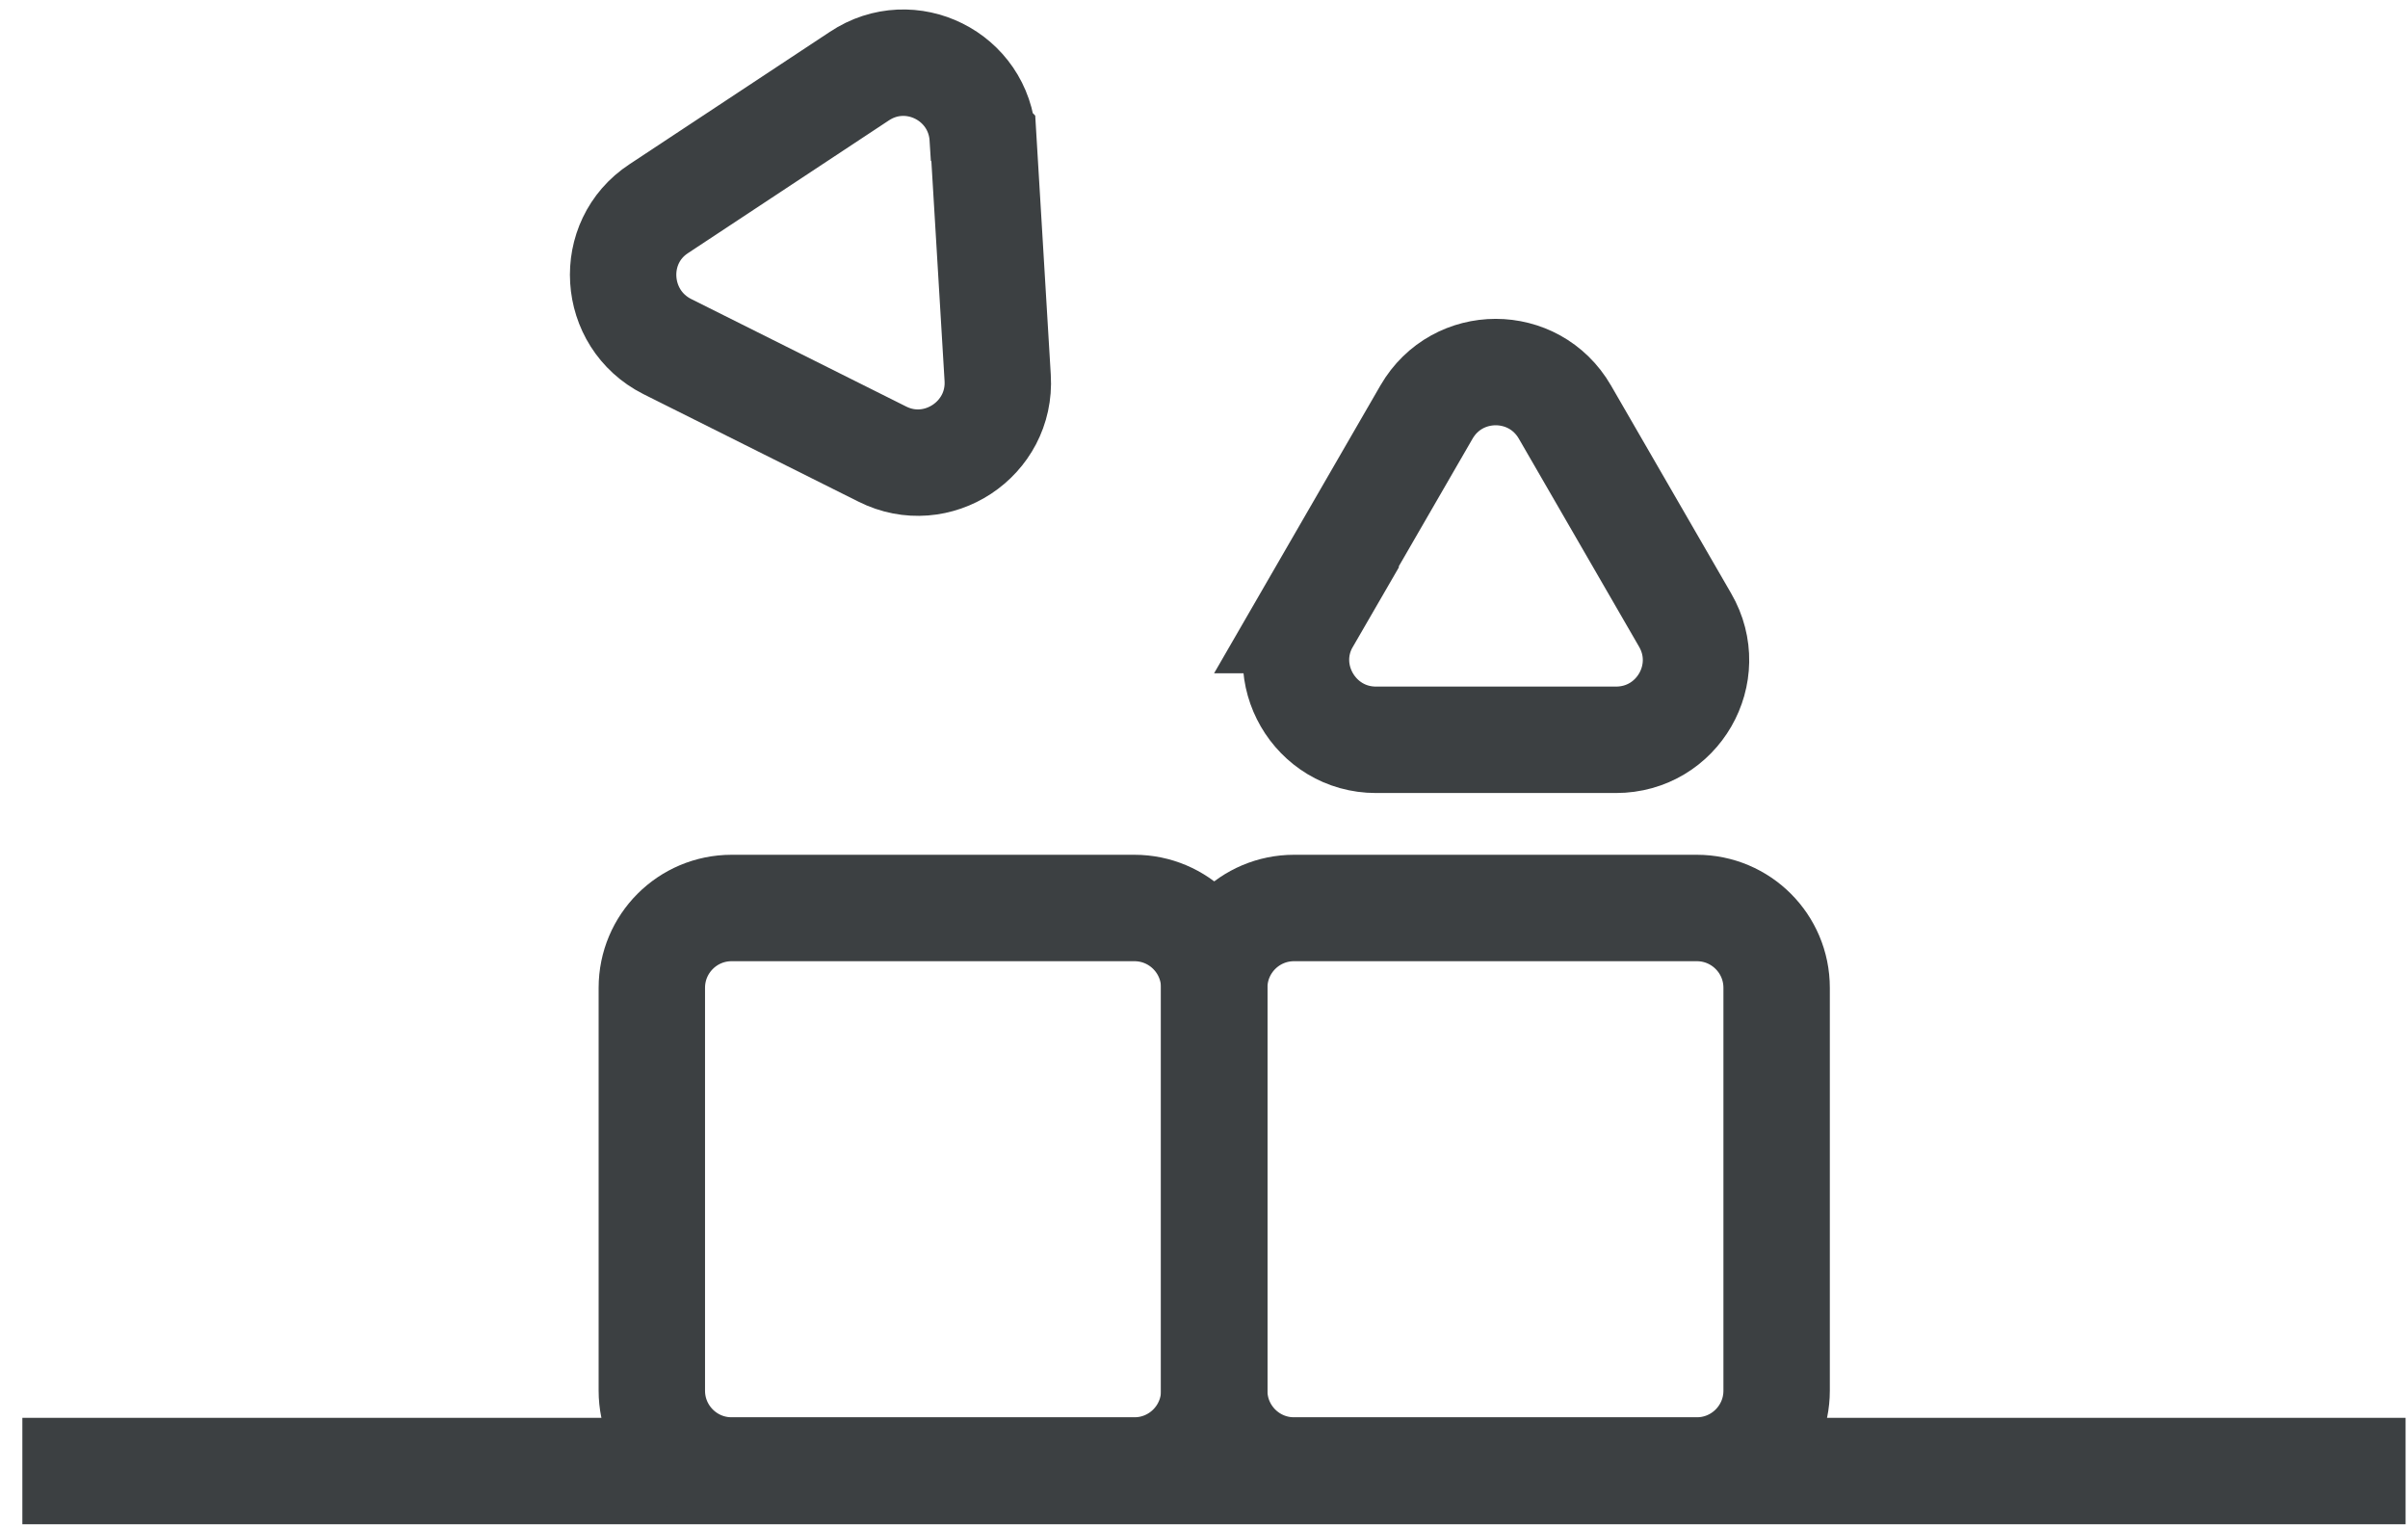
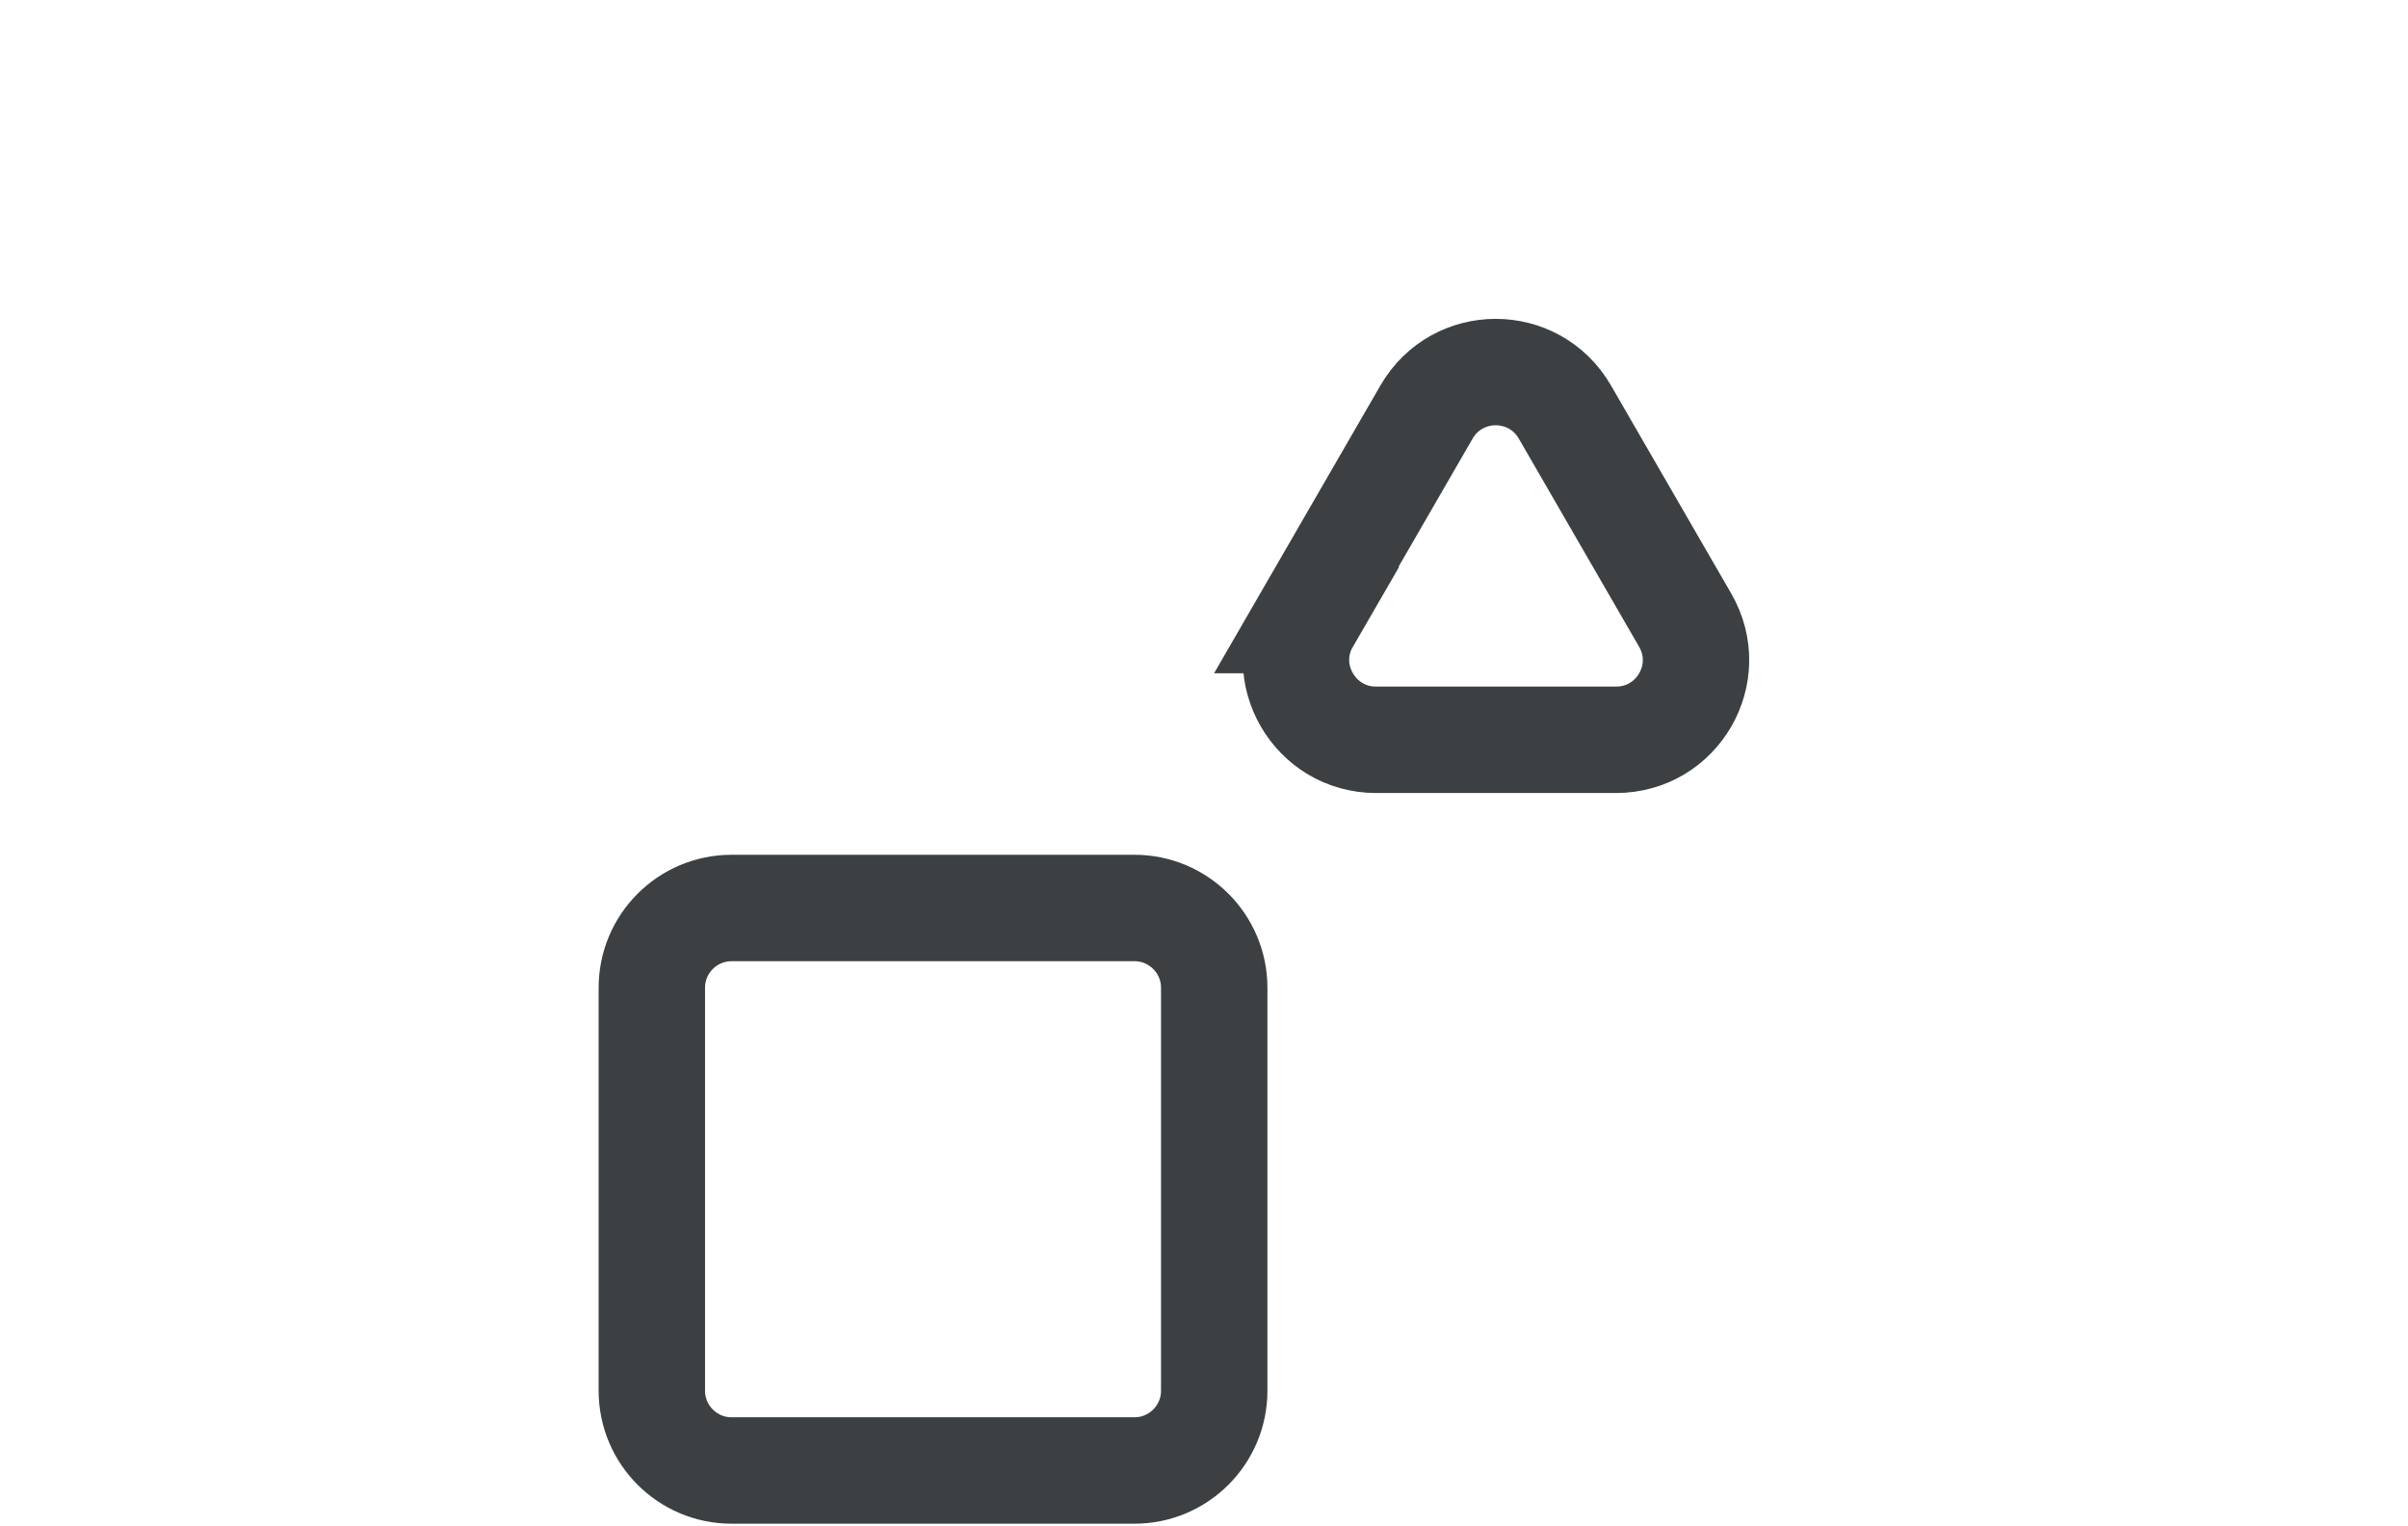
<svg xmlns="http://www.w3.org/2000/svg" width="101" height="64" viewBox="0 0 101 64" fill="none">
-   <path d="M0.938 61.689H100.898" stroke="#3C4042" stroke-width="4.463" stroke-miterlimit="10" />
  <path d="M47.581 38.077H30.687C28.838 38.077 27.34 39.575 27.34 41.424V58.319C27.34 60.167 28.838 61.666 30.687 61.666H47.581C49.43 61.666 50.929 60.167 50.929 58.319V41.424C50.929 39.575 49.43 38.077 47.581 38.077Z" stroke="#3C4042" stroke-width="4.463" stroke-miterlimit="10" />
-   <path d="M71.171 38.077H54.276C52.428 38.077 50.929 39.575 50.929 41.424V58.319C50.929 60.167 52.428 61.666 54.276 61.666H71.171C73.019 61.666 74.518 60.167 74.518 58.319V41.424C74.518 39.575 73.019 38.077 71.171 38.077Z" stroke="#3C4042" stroke-width="4.463" stroke-miterlimit="10" />
-   <path d="M41.243 5.806L41.846 15.848C42.002 18.415 39.301 20.2 37.003 19.04L27.986 14.532C25.688 13.371 25.487 10.157 27.63 8.751L36.043 3.194C38.186 1.766 41.065 3.194 41.221 5.783L41.243 5.806Z" stroke="#3C4042" stroke-width="4.463" stroke-miterlimit="10" />
  <path d="M54.79 26.003L59.834 17.277C61.128 15.045 64.342 15.045 65.636 17.277L70.68 26.003C71.974 28.235 70.367 31.024 67.779 31.024H57.713C55.147 31.024 53.518 28.235 54.812 26.003H54.79Z" stroke="#3C4042" stroke-width="4.463" stroke-miterlimit="10" />
</svg>